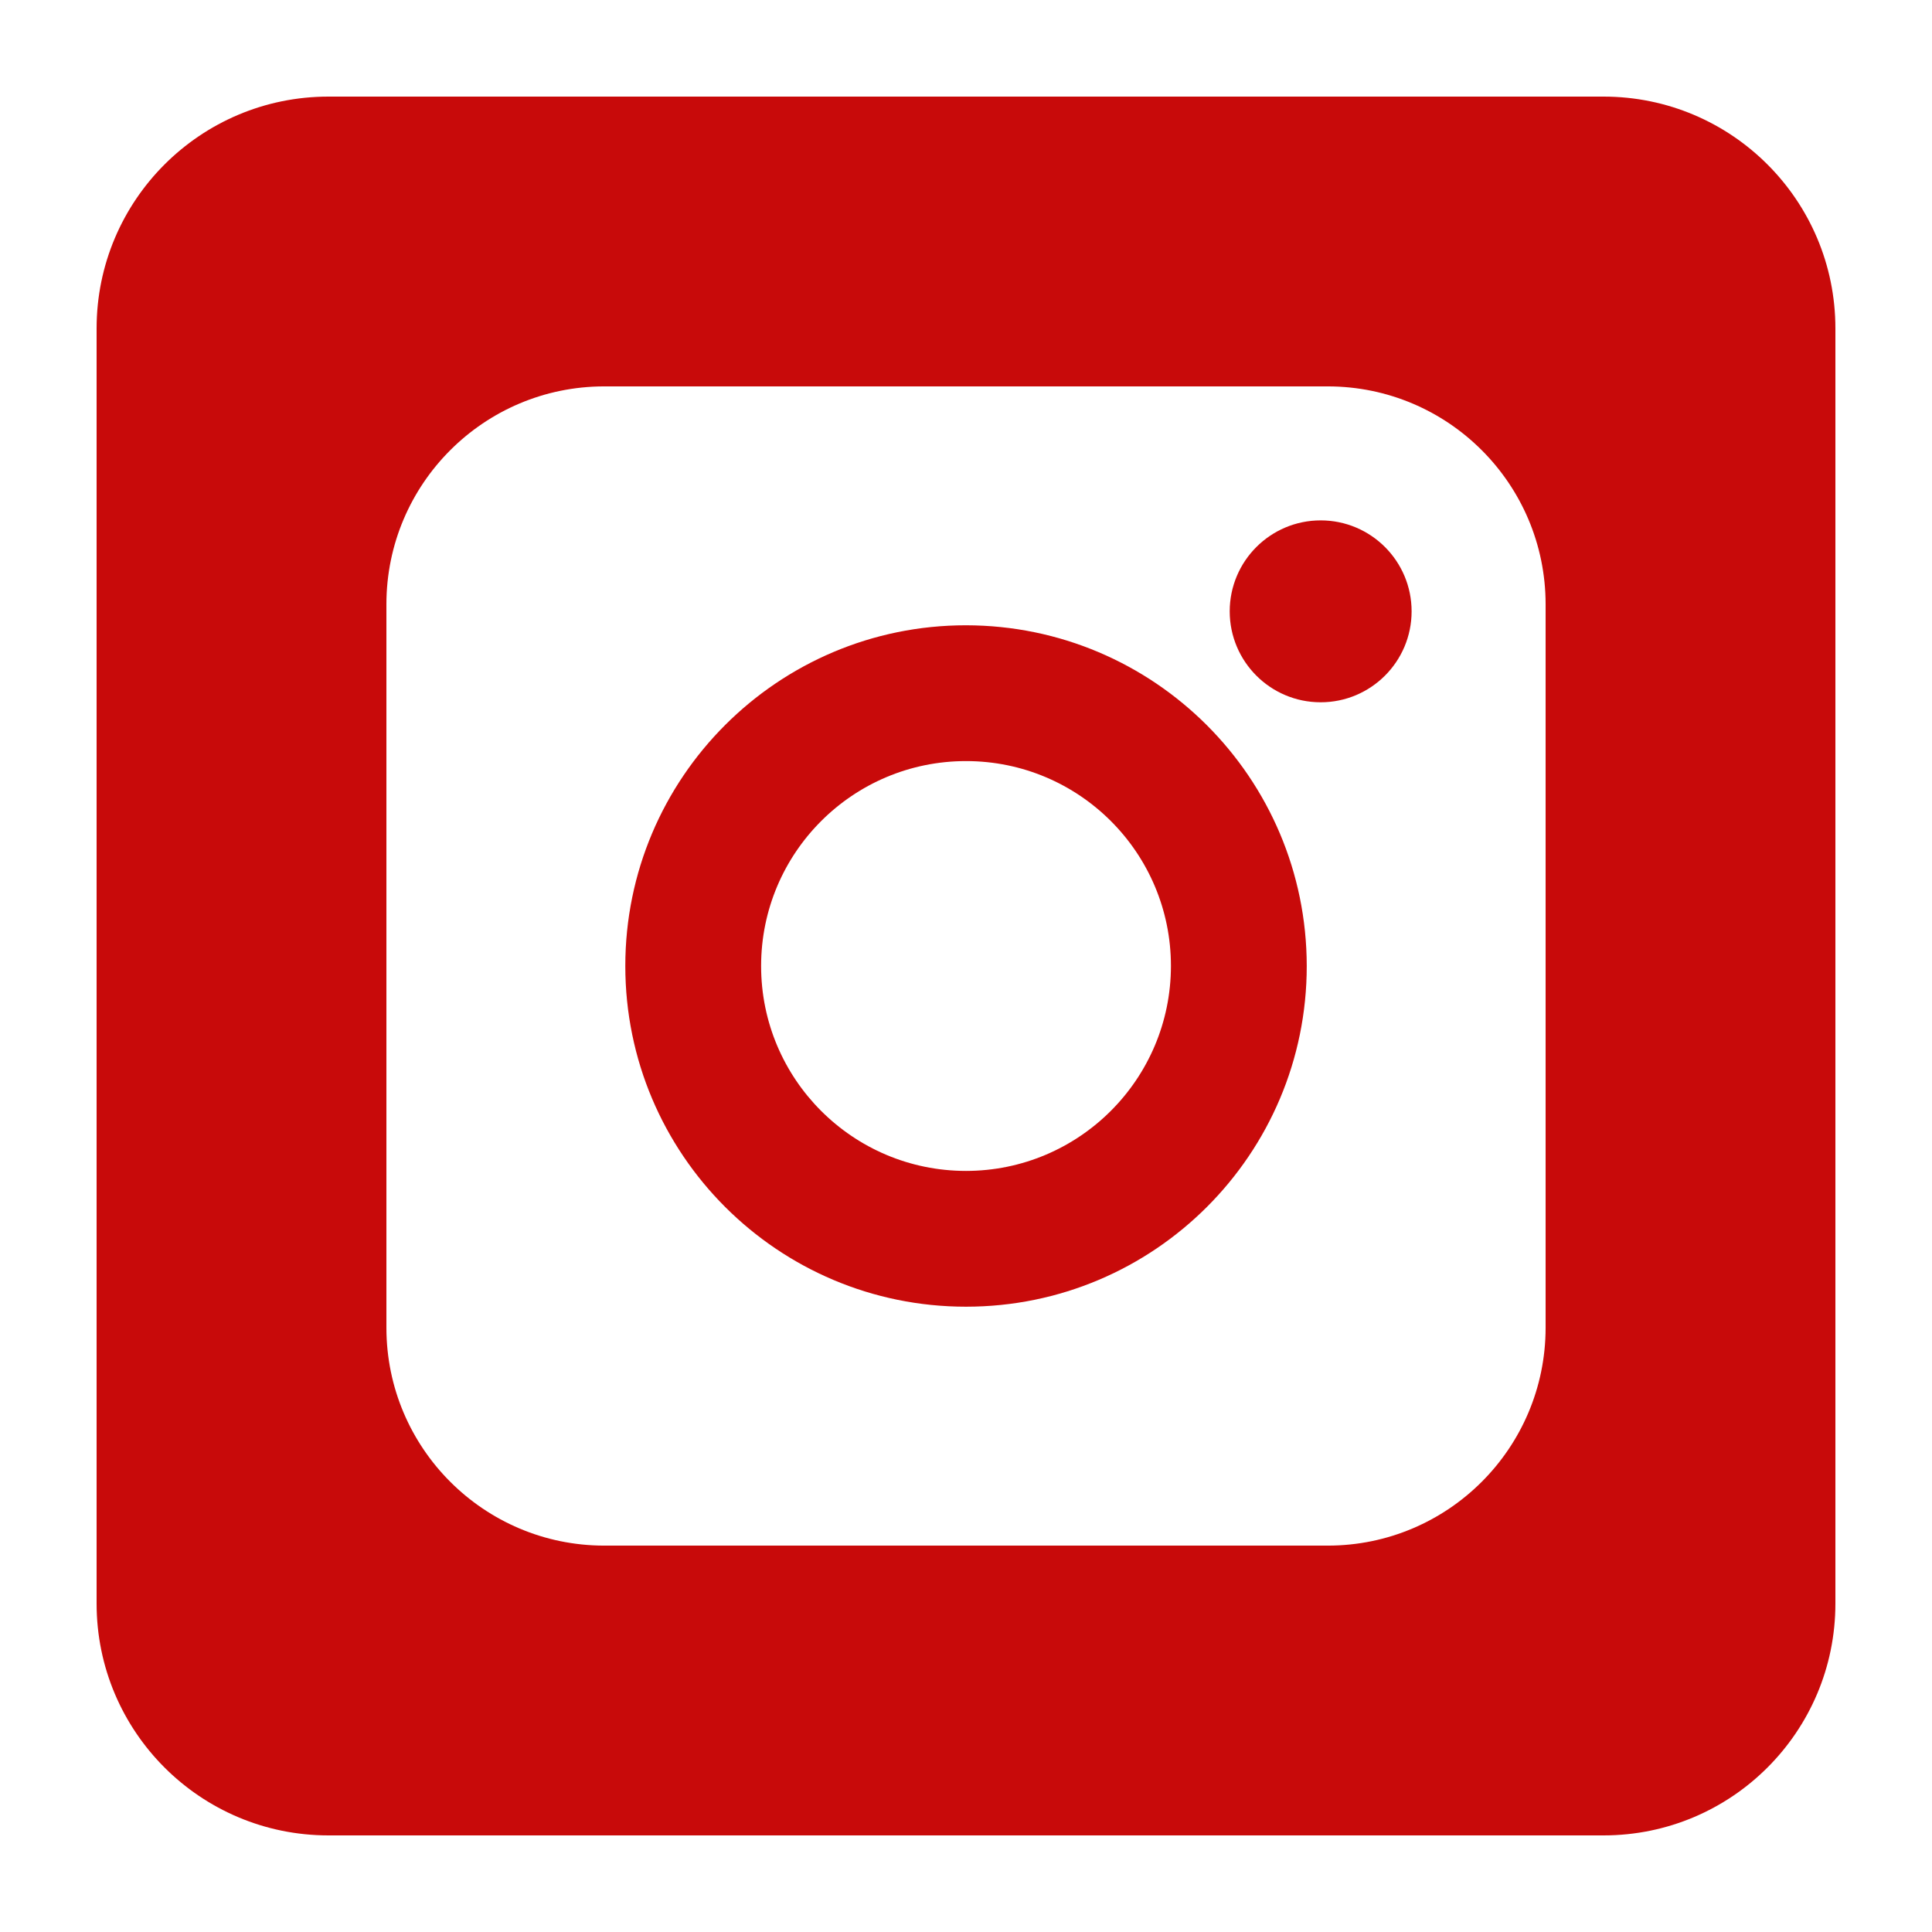
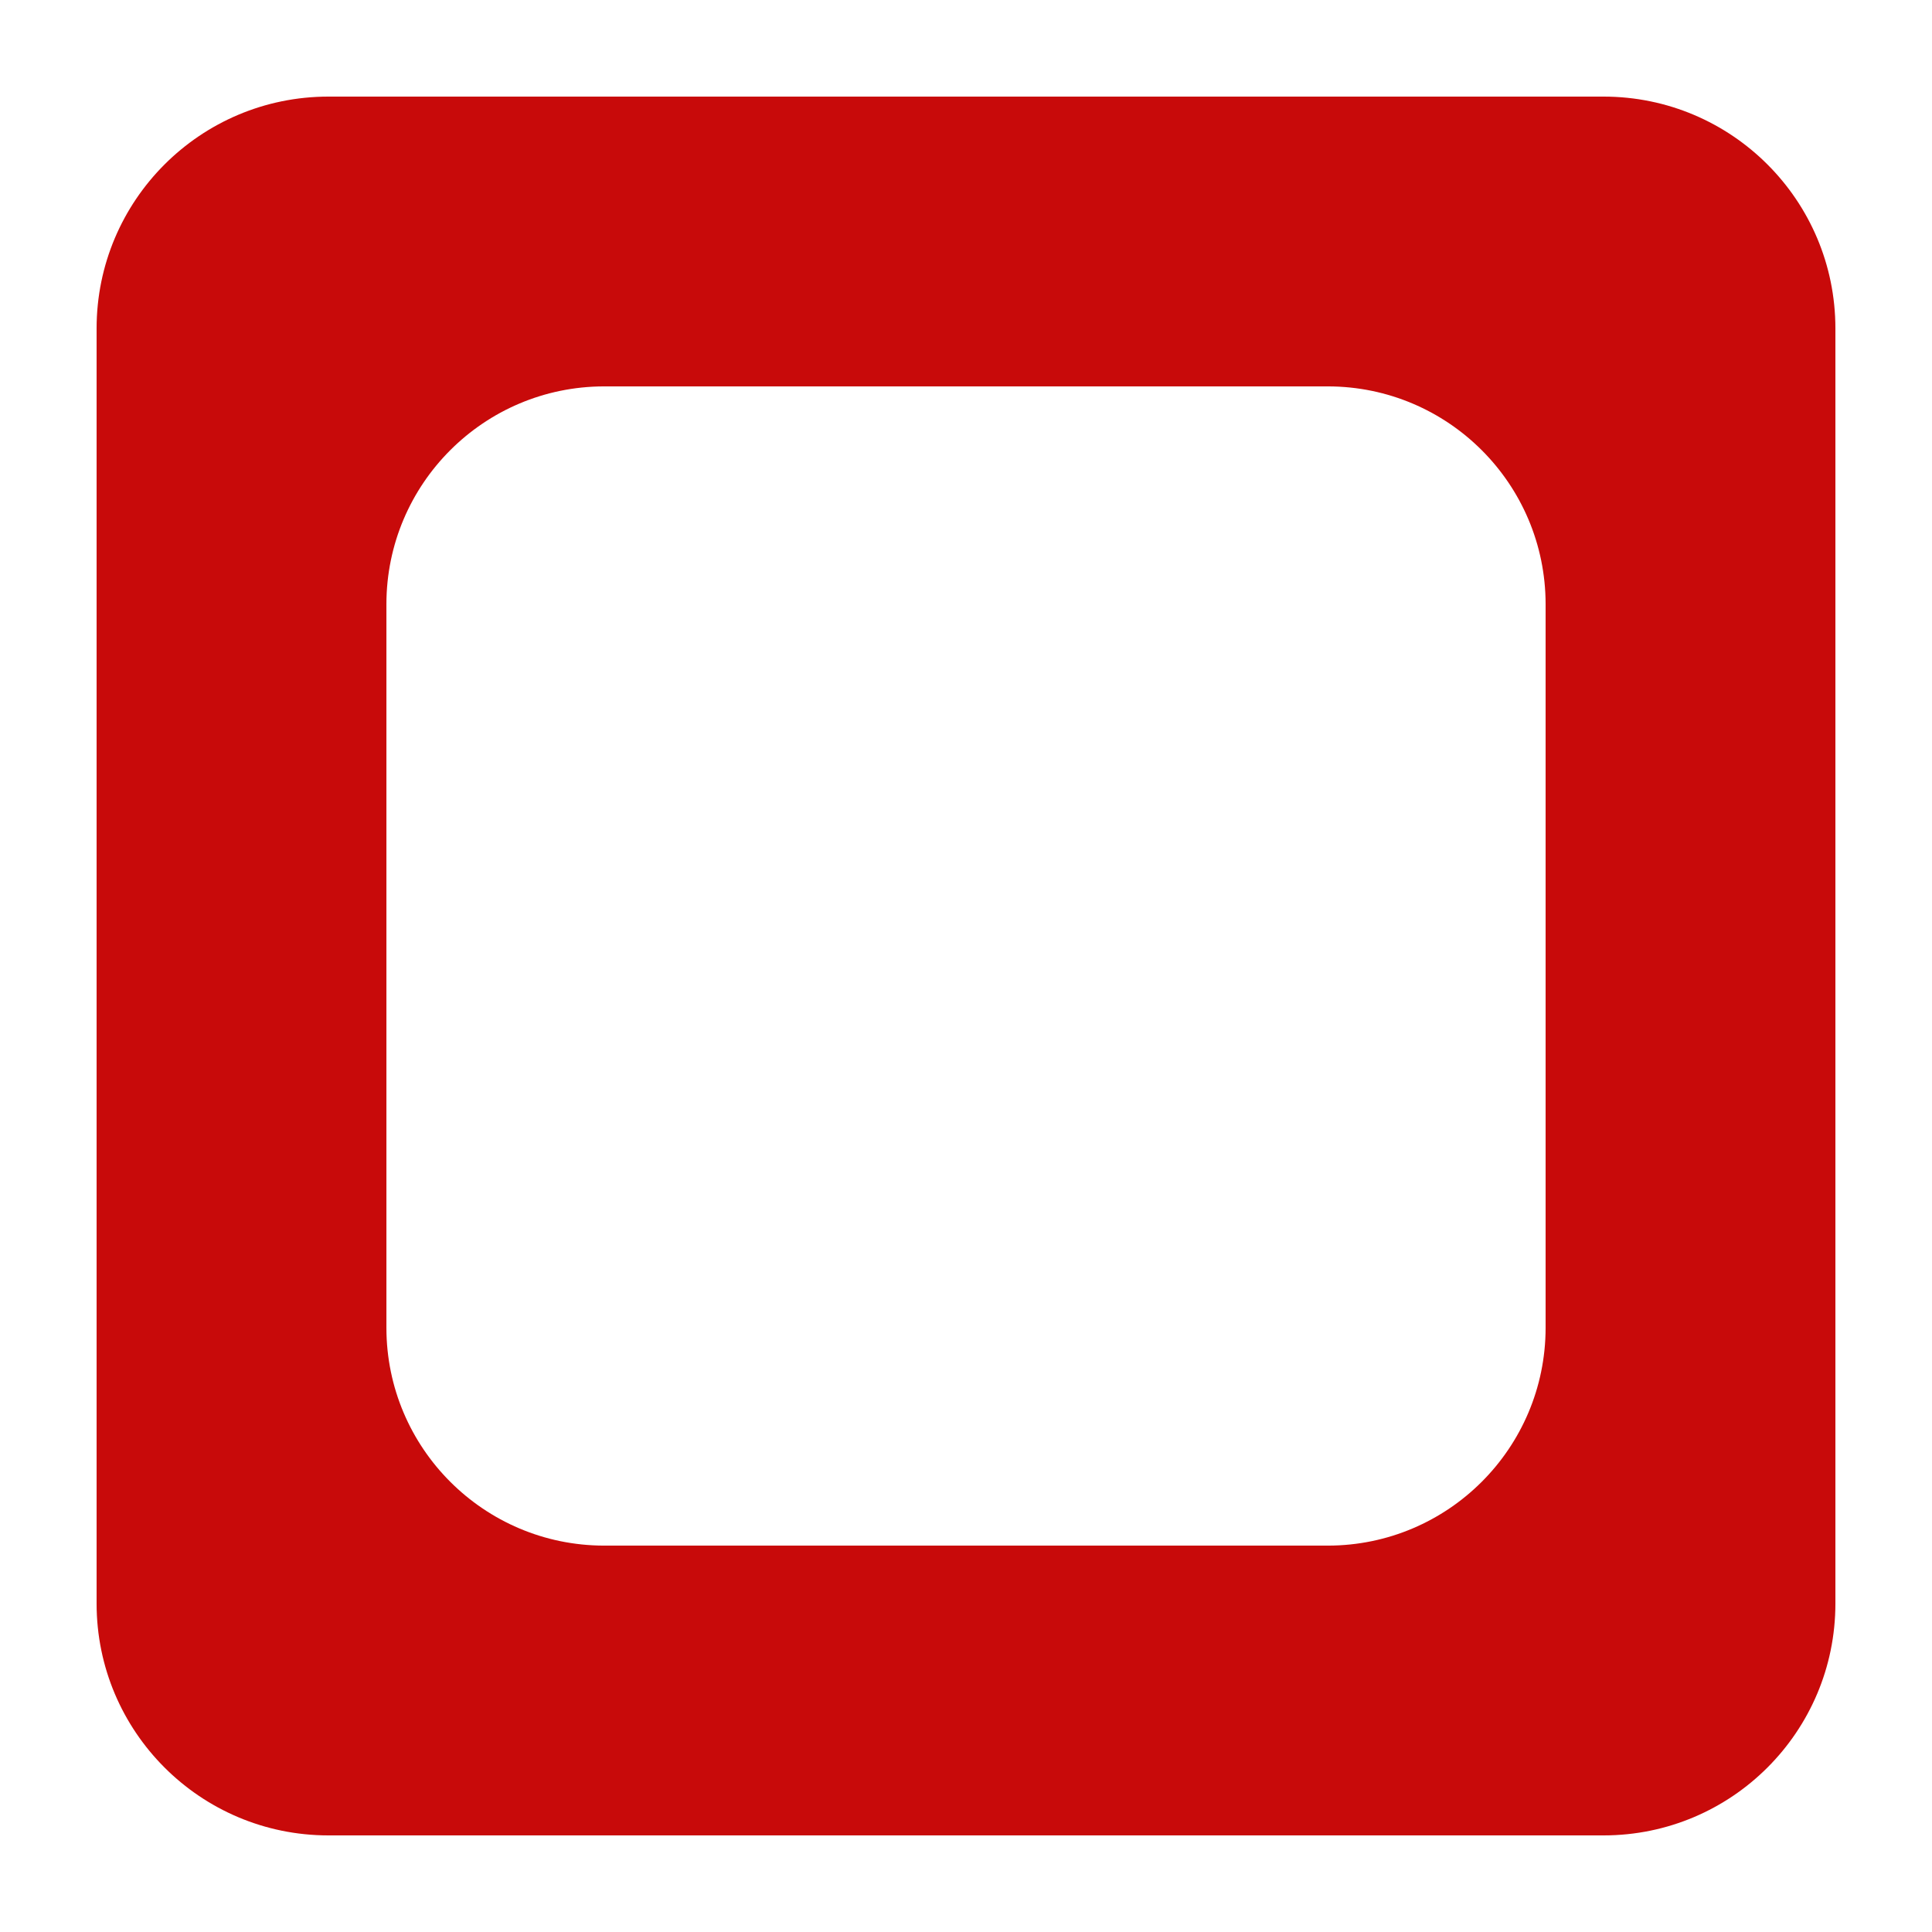
<svg xmlns="http://www.w3.org/2000/svg" t="1703061292526" class="icon" viewBox="0 0 1024 1024" version="1.1" p-id="16858" width="128" height="128">
-   <path d="M512 331.412c-99.732 0-180.582 80.86-180.572 180.593 0.005 99.738 80.86 180.582 180.598 180.572 99.727-0.005 180.577-80.845 180.577-180.582-0.108-99.692-80.906-180.475-180.603-180.582z m0 289.203c-59.981-0.02-108.605-48.645-108.595-108.626 0.005-59.986 48.64-108.605 108.621-108.6 59.976 0.005 108.595 48.63 108.595 108.611-0.056 59.965-48.655 108.564-108.621 108.616zM699.996 275.814c-26.624 0-48.2 21.571-48.225 48.195 0 26.624 21.581 48.21 48.195 48.215 26.629 0 48.215-21.571 48.215-48.2v-0.005c0.005-26.619-21.571-48.195-48.184-48.205z" fill="#C80A0A" p-id="16859" />
  <path d="M849.92 51.2H174.08c-67.866 0-122.88 55.014-122.88 122.88v675.84c0 67.866 55.014 122.88 122.88 122.88h675.84c67.866 0 122.88-55.014 122.88-122.88V174.08c0-67.866-55.014-122.88-122.88-122.88z m-30.715 652.631c-0.082 63.683-51.681 115.297-115.354 115.379H320.169c-63.688-0.087-115.292-51.697-115.364-115.379V320.169c0.072-63.688 51.681-115.302 115.364-115.374h383.683c63.677 0.082 115.277 51.697 115.354 115.374v383.662z" fill="#C80A0A" p-id="16860" />
</svg>